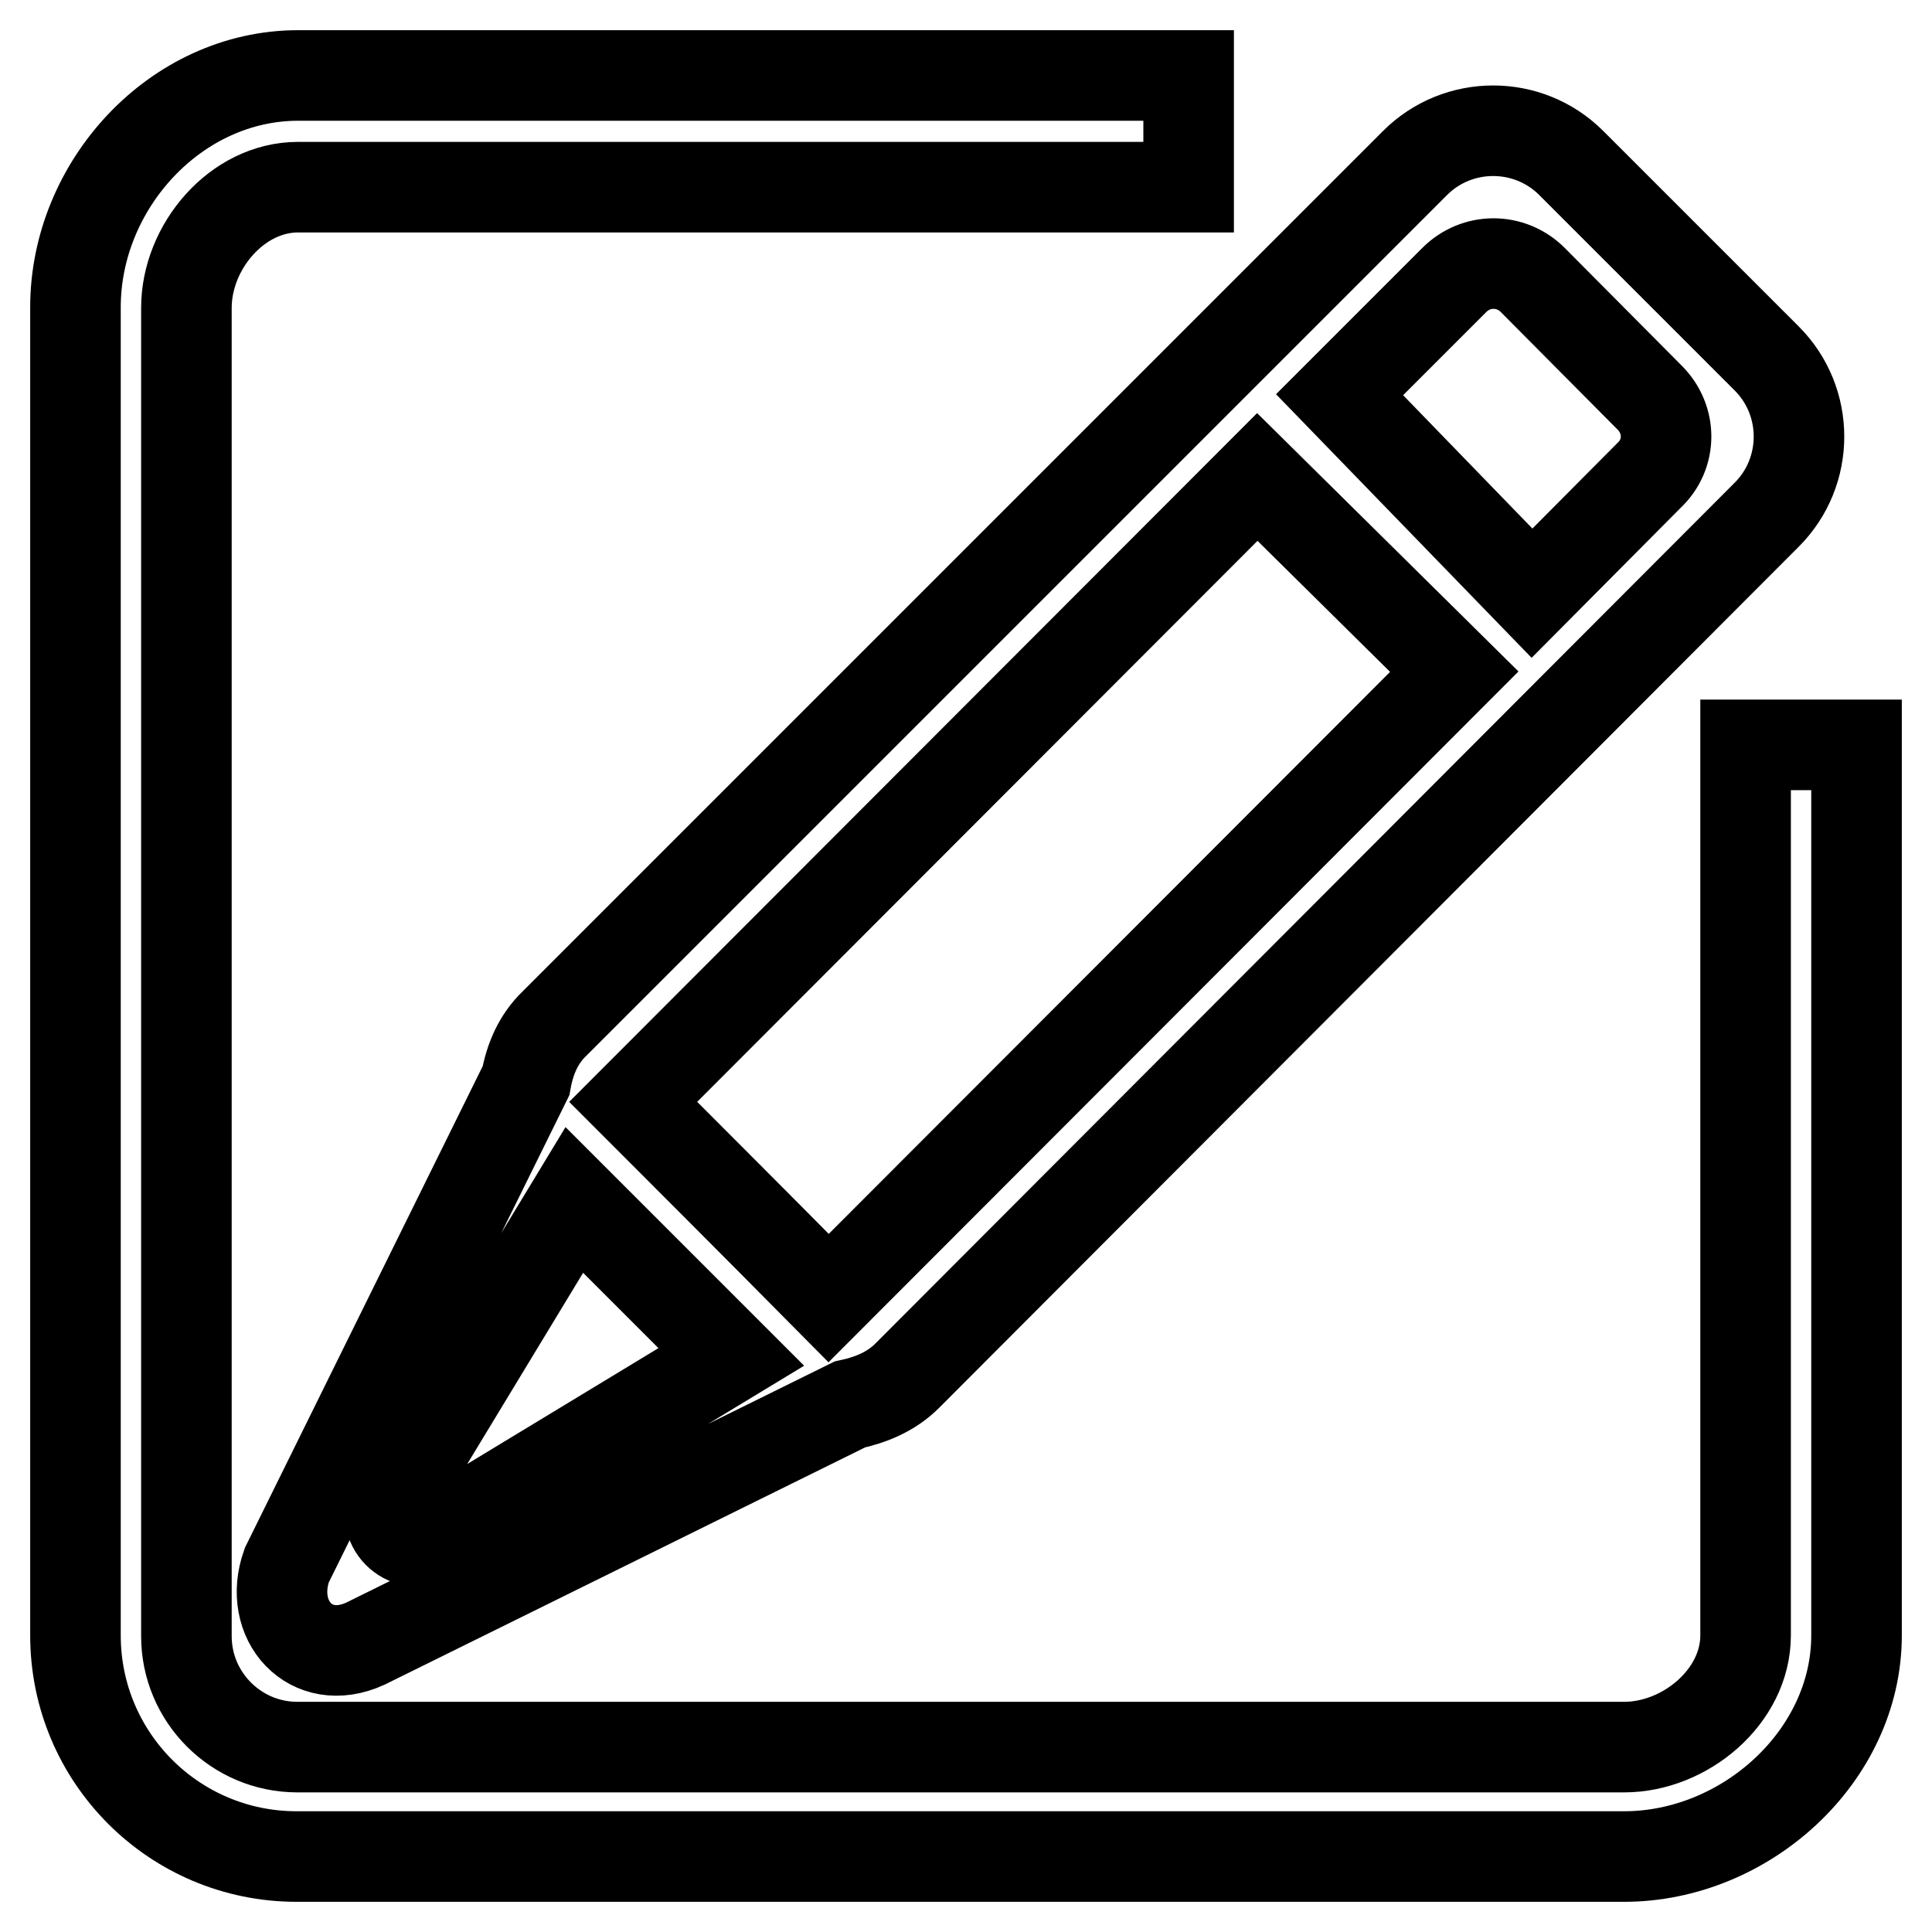
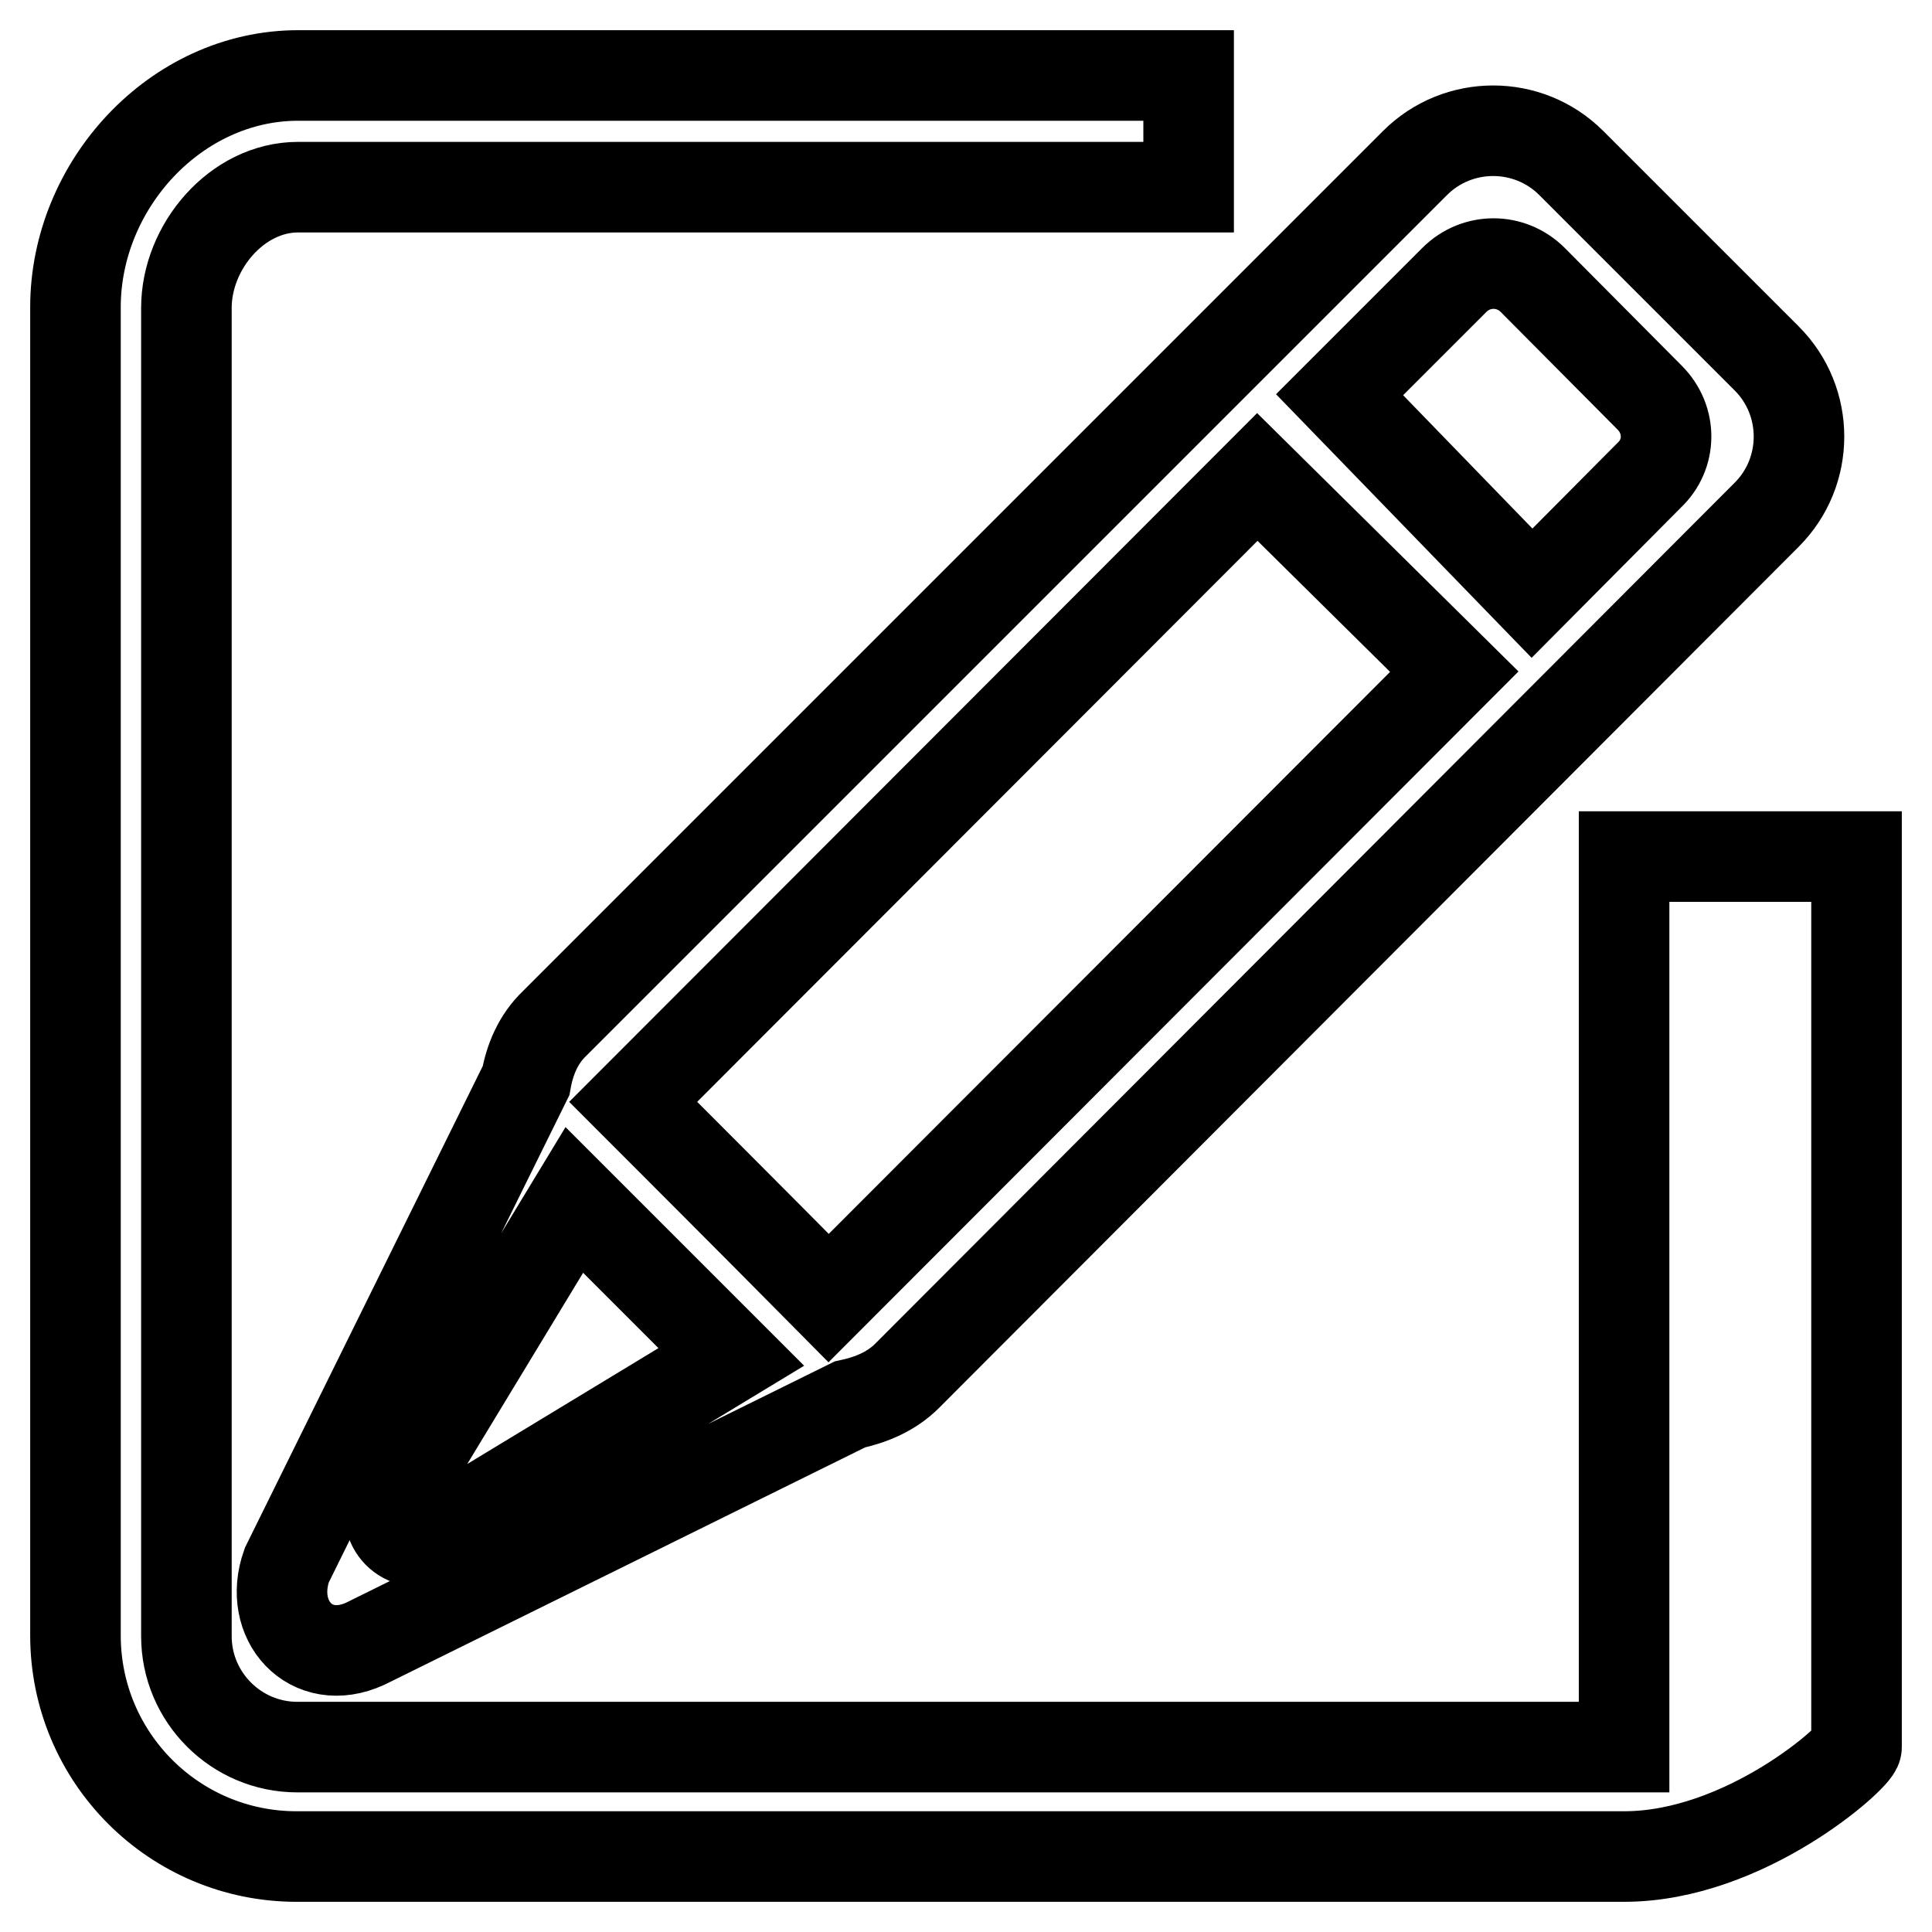
<svg xmlns="http://www.w3.org/2000/svg" version="1.1" x="0px" y="0px" viewBox="0 0 256 256" enable-background="new 0 0 256 256" xml:space="preserve">
  <g>
    <g>
-       <path stroke-width="12" fill-opacity="0" stroke="#000000" d="M215.2,246H39.3C23.1,246,10,232.9,10,216.7v-176C10,24.5,23.3,10,39.5,10h118v14.8h-118c-8.1,0-14.8,7.9-14.8,16v176c0,8.1,6.6,14.7,14.7,14.7h175.8c8.1,0,16.1-6.7,16.1-14.8v-118H246v118C246,232.7,231.3,246,215.2,246z M120.2,182.3c-2.1,2.1-4.8,3.2-7.6,3.8l-64.2,31.7c-7.2,3.3-13-3.1-10.4-10.4l31.7-64.2c0.5-2.8,1.6-5.5,3.8-7.6l114-114c5.7-5.7,15-5.7,20.7,0l25.9,25.9c5.7,5.7,5.7,15,0,20.7L120.2,182.3z M52.1,198.6c-1.7,3.4,1.6,6.9,5.2,5.2l39.6-24l-20.8-20.8L52.1,198.6z M83.9,146l82.7-82.8L192.7,89l-82.9,83C100.1,162.2,86.7,148.8,83.9,146z M218.6,52.7l-15.5-15.6c-2.9-2.9-7.5-2.9-10.4,0l-15.2,15.2l25.5,26.3l15.5-15.6C221.5,60.2,221.5,55.6,218.6,52.7z" />
+       <path stroke-width="12" fill-opacity="0" stroke="#000000" d="M215.2,246H39.3C23.1,246,10,232.9,10,216.7v-176C10,24.5,23.3,10,39.5,10h118v14.8h-118c-8.1,0-14.8,7.9-14.8,16v176c0,8.1,6.6,14.7,14.7,14.7h175.8v-118H246v118C246,232.7,231.3,246,215.2,246z M120.2,182.3c-2.1,2.1-4.8,3.2-7.6,3.8l-64.2,31.7c-7.2,3.3-13-3.1-10.4-10.4l31.7-64.2c0.5-2.8,1.6-5.5,3.8-7.6l114-114c5.7-5.7,15-5.7,20.7,0l25.9,25.9c5.7,5.7,5.7,15,0,20.7L120.2,182.3z M52.1,198.6c-1.7,3.4,1.6,6.9,5.2,5.2l39.6-24l-20.8-20.8L52.1,198.6z M83.9,146l82.7-82.8L192.7,89l-82.9,83C100.1,162.2,86.7,148.8,83.9,146z M218.6,52.7l-15.5-15.6c-2.9-2.9-7.5-2.9-10.4,0l-15.2,15.2l25.5,26.3l15.5-15.6C221.5,60.2,221.5,55.6,218.6,52.7z" />
    </g>
  </g>
</svg>